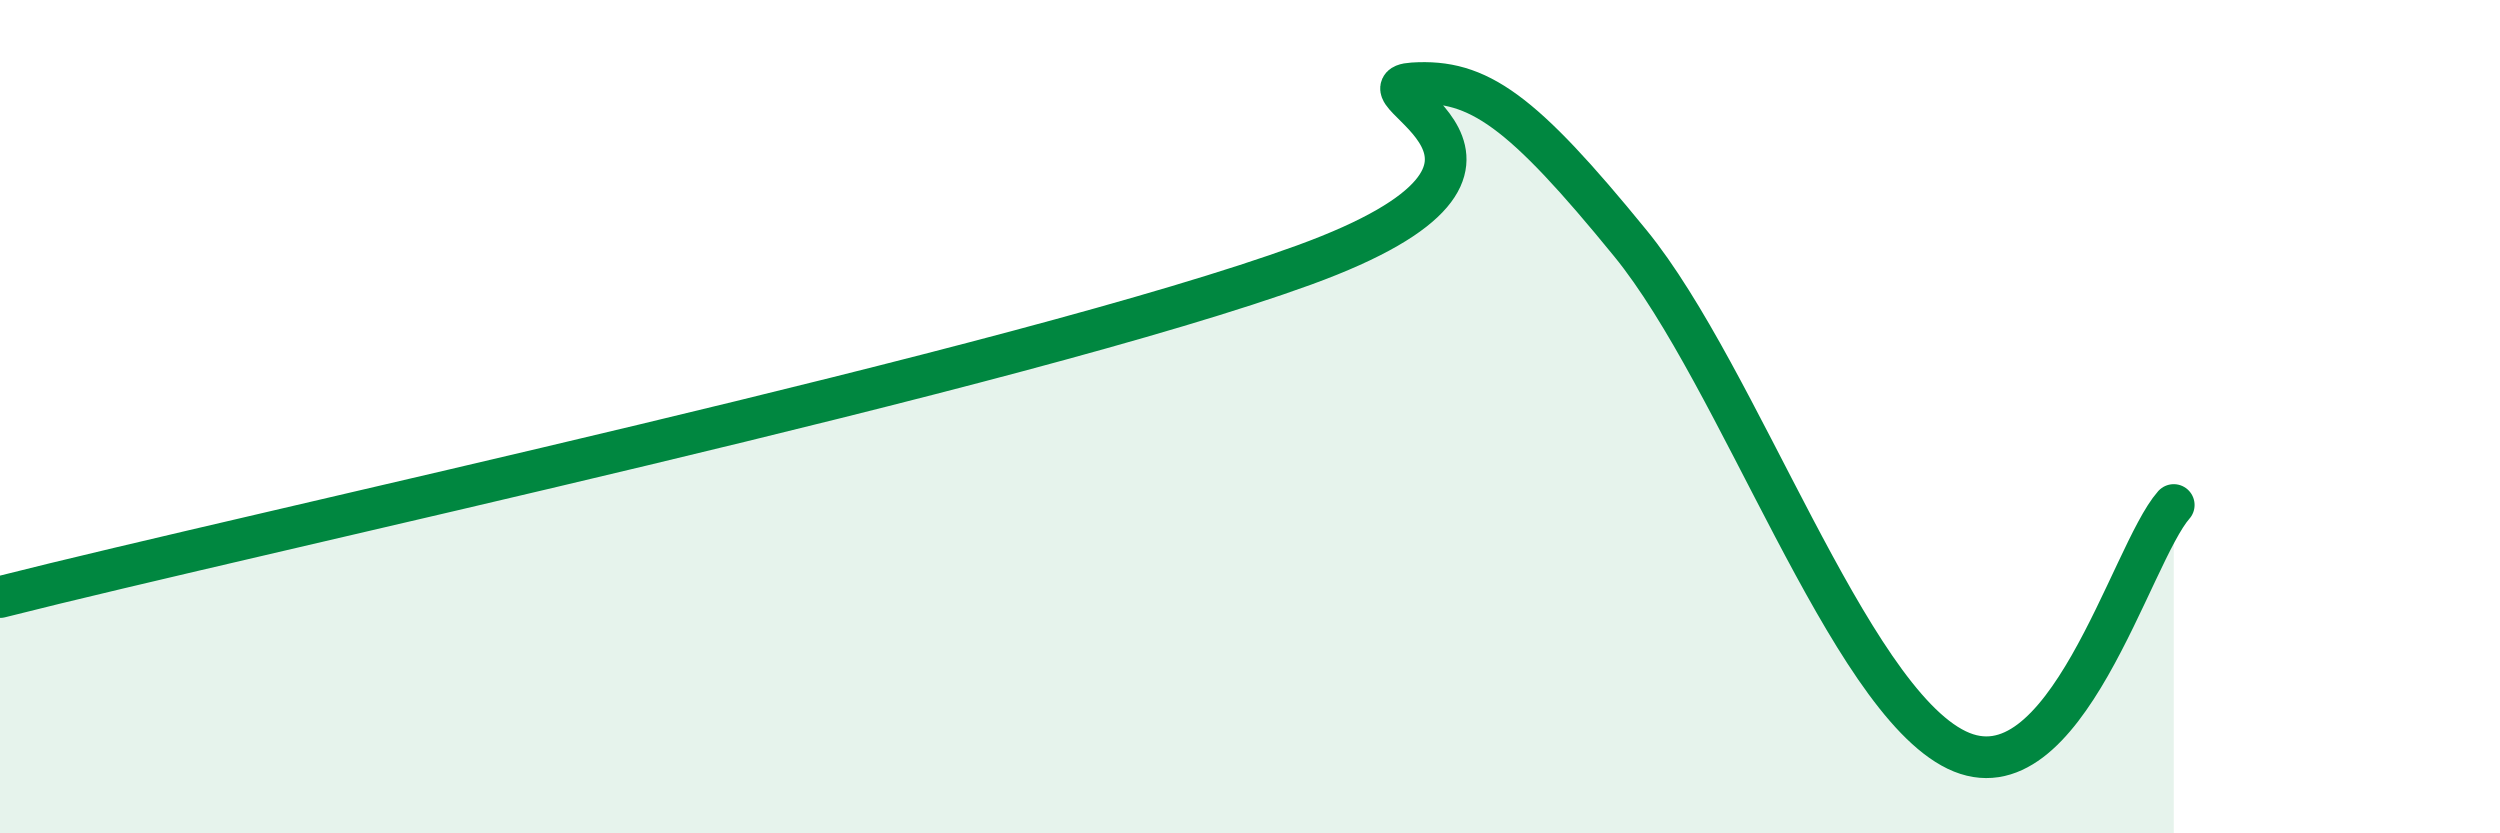
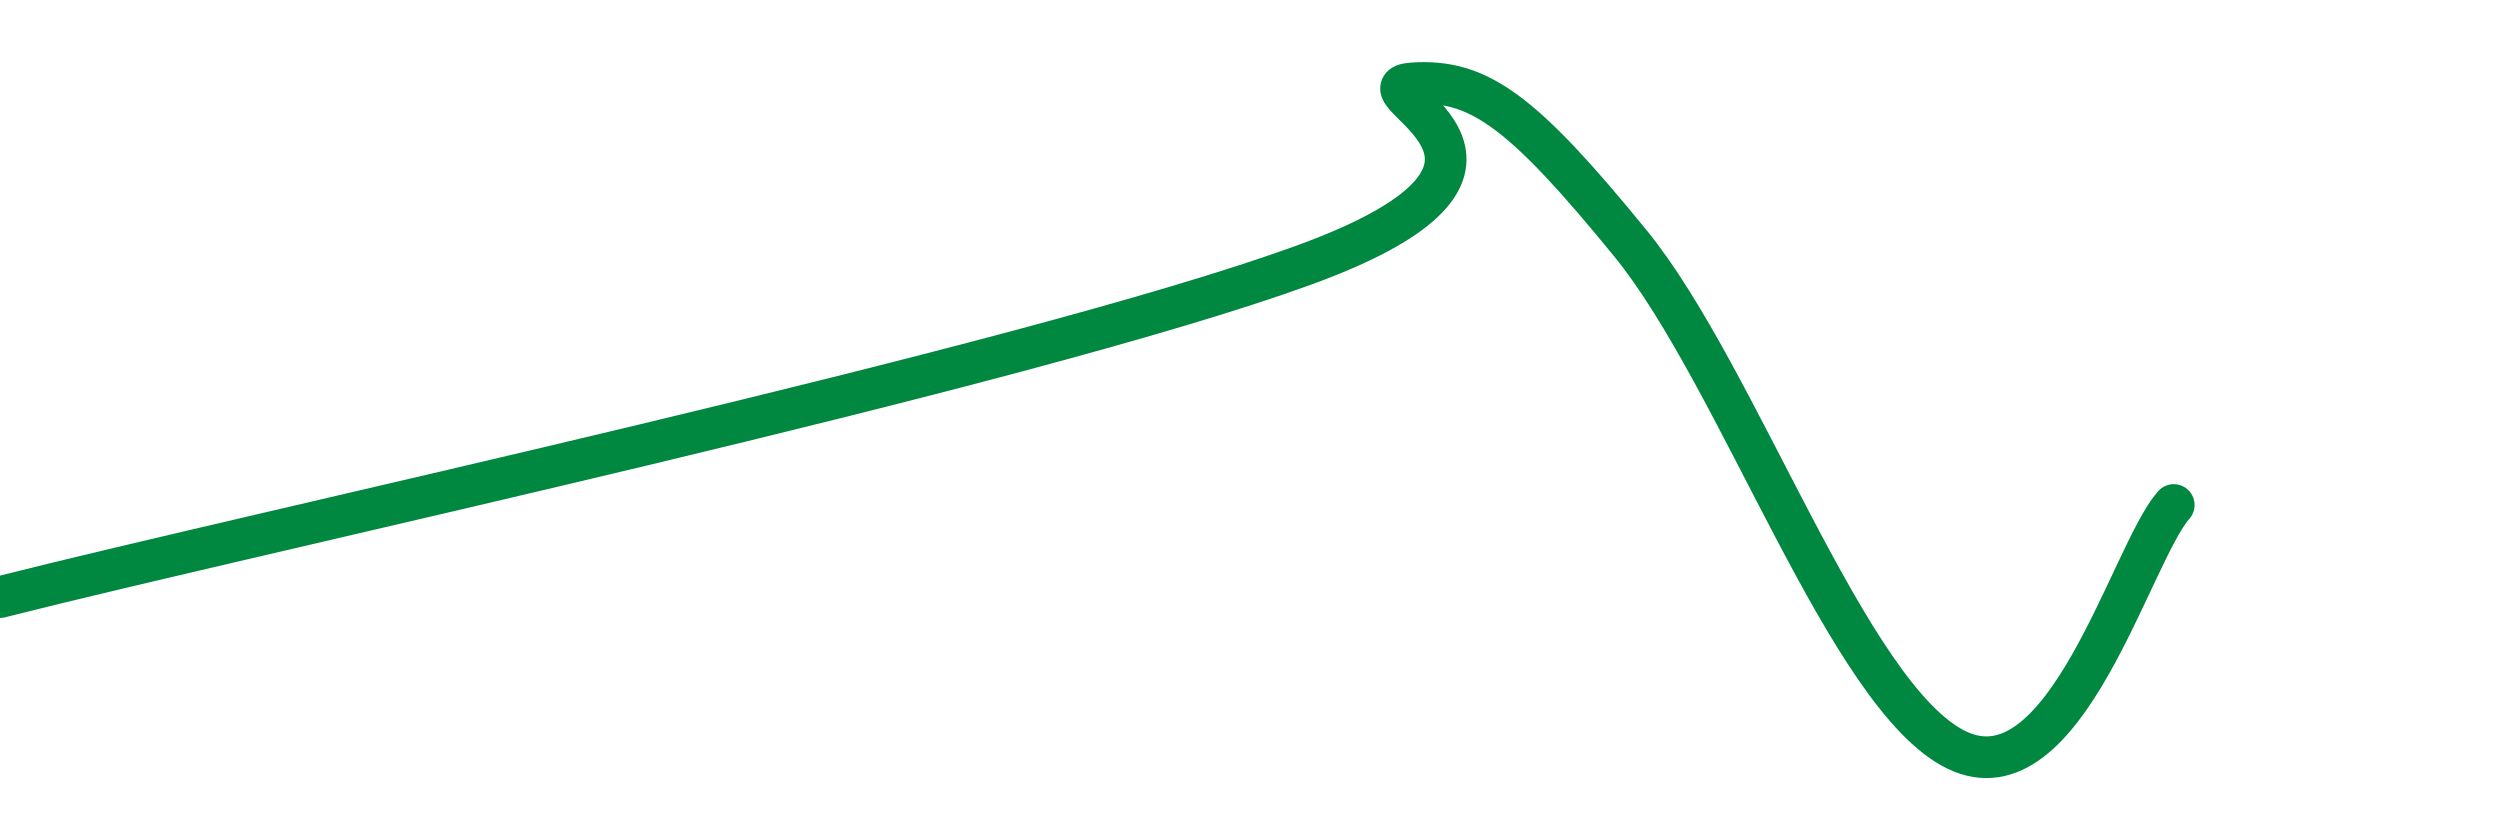
<svg xmlns="http://www.w3.org/2000/svg" width="60" height="20" viewBox="0 0 60 20">
-   <path d="M 0,14.33 C 6.26,12.74 24.52,8.83 31.3,6.36 C 38.08,3.89 32.34,2.1 33.91,2 C 35.48,1.9 36.52,2.64 39.13,5.84 C 41.74,9.04 44.35,16.74 46.96,18 C 49.57,19.26 51.13,13.3 52.17,12.12L52.17 20L0 20Z" fill="#008740" opacity="0.1" stroke-linecap="round" stroke-linejoin="round" />
  <path d="M 0,14.33 C 6.26,12.74 24.52,8.83 31.3,6.36 C 38.08,3.89 32.34,2.1 33.91,2 C 35.48,1.9 36.52,2.64 39.13,5.84 C 41.74,9.04 44.35,16.74 46.96,18 C 49.57,19.26 51.13,13.3 52.17,12.12" stroke="#008740" stroke-width="1" fill="none" stroke-linecap="round" stroke-linejoin="round" />
</svg>